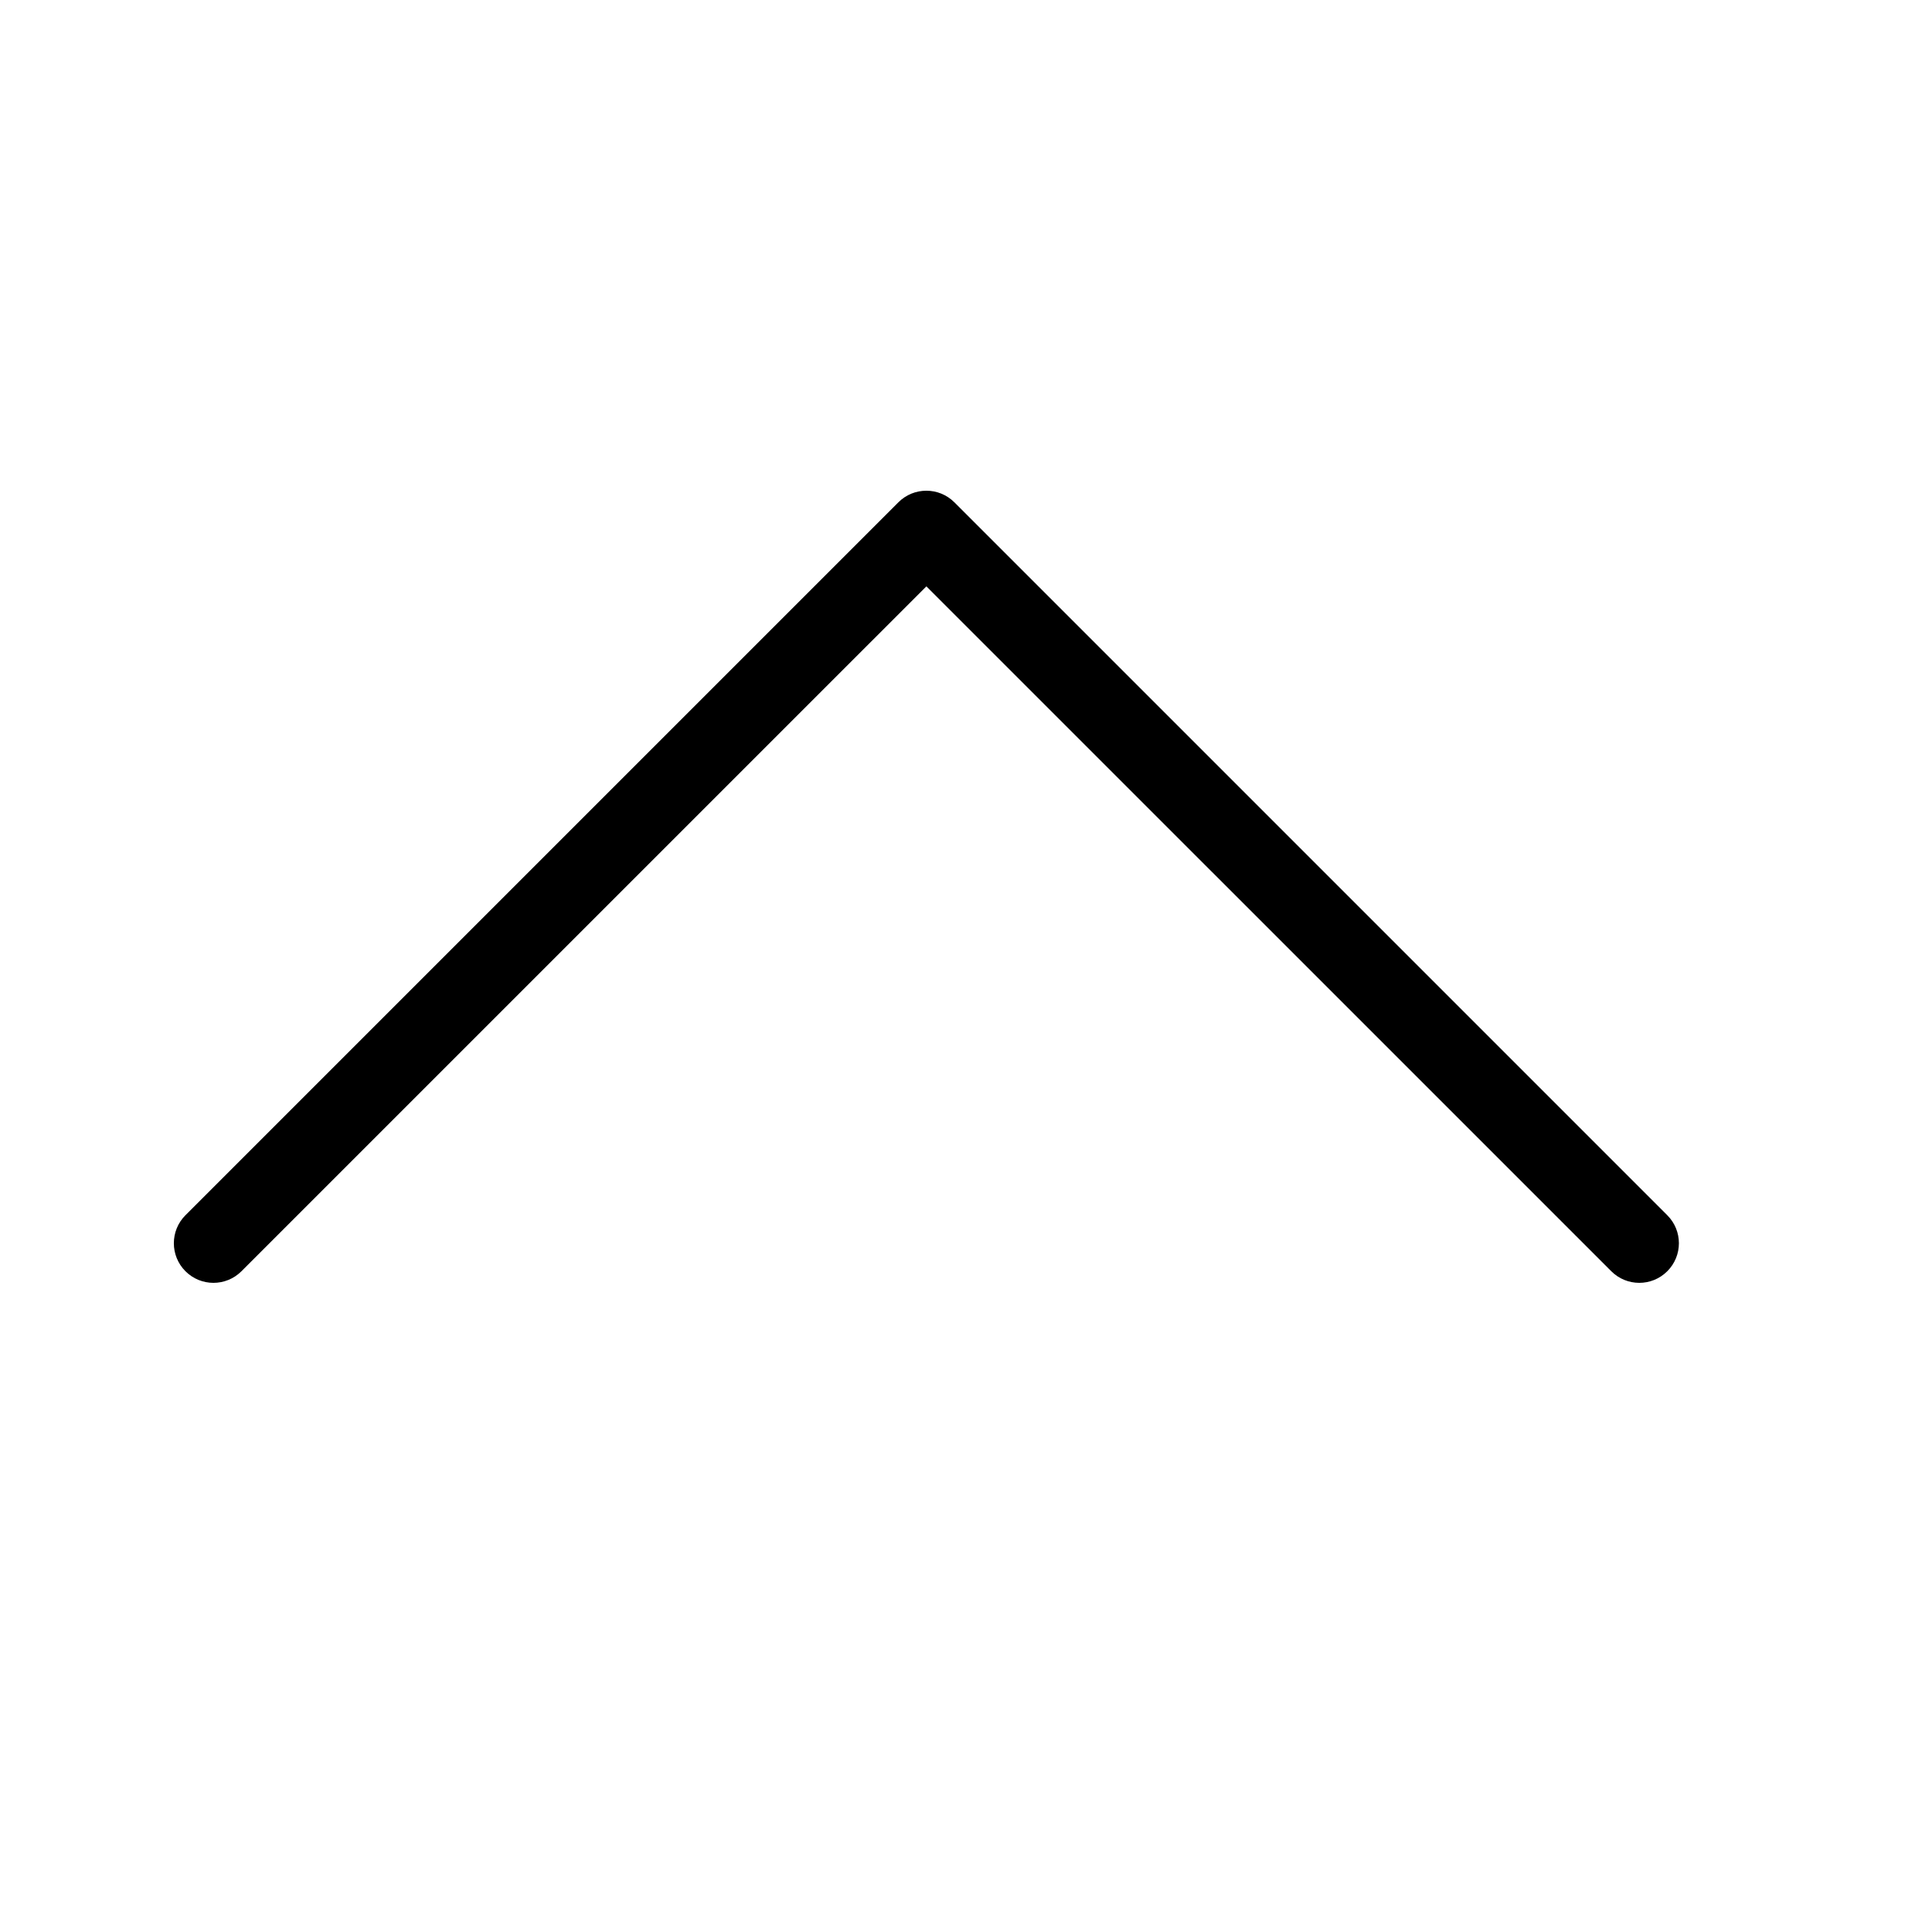
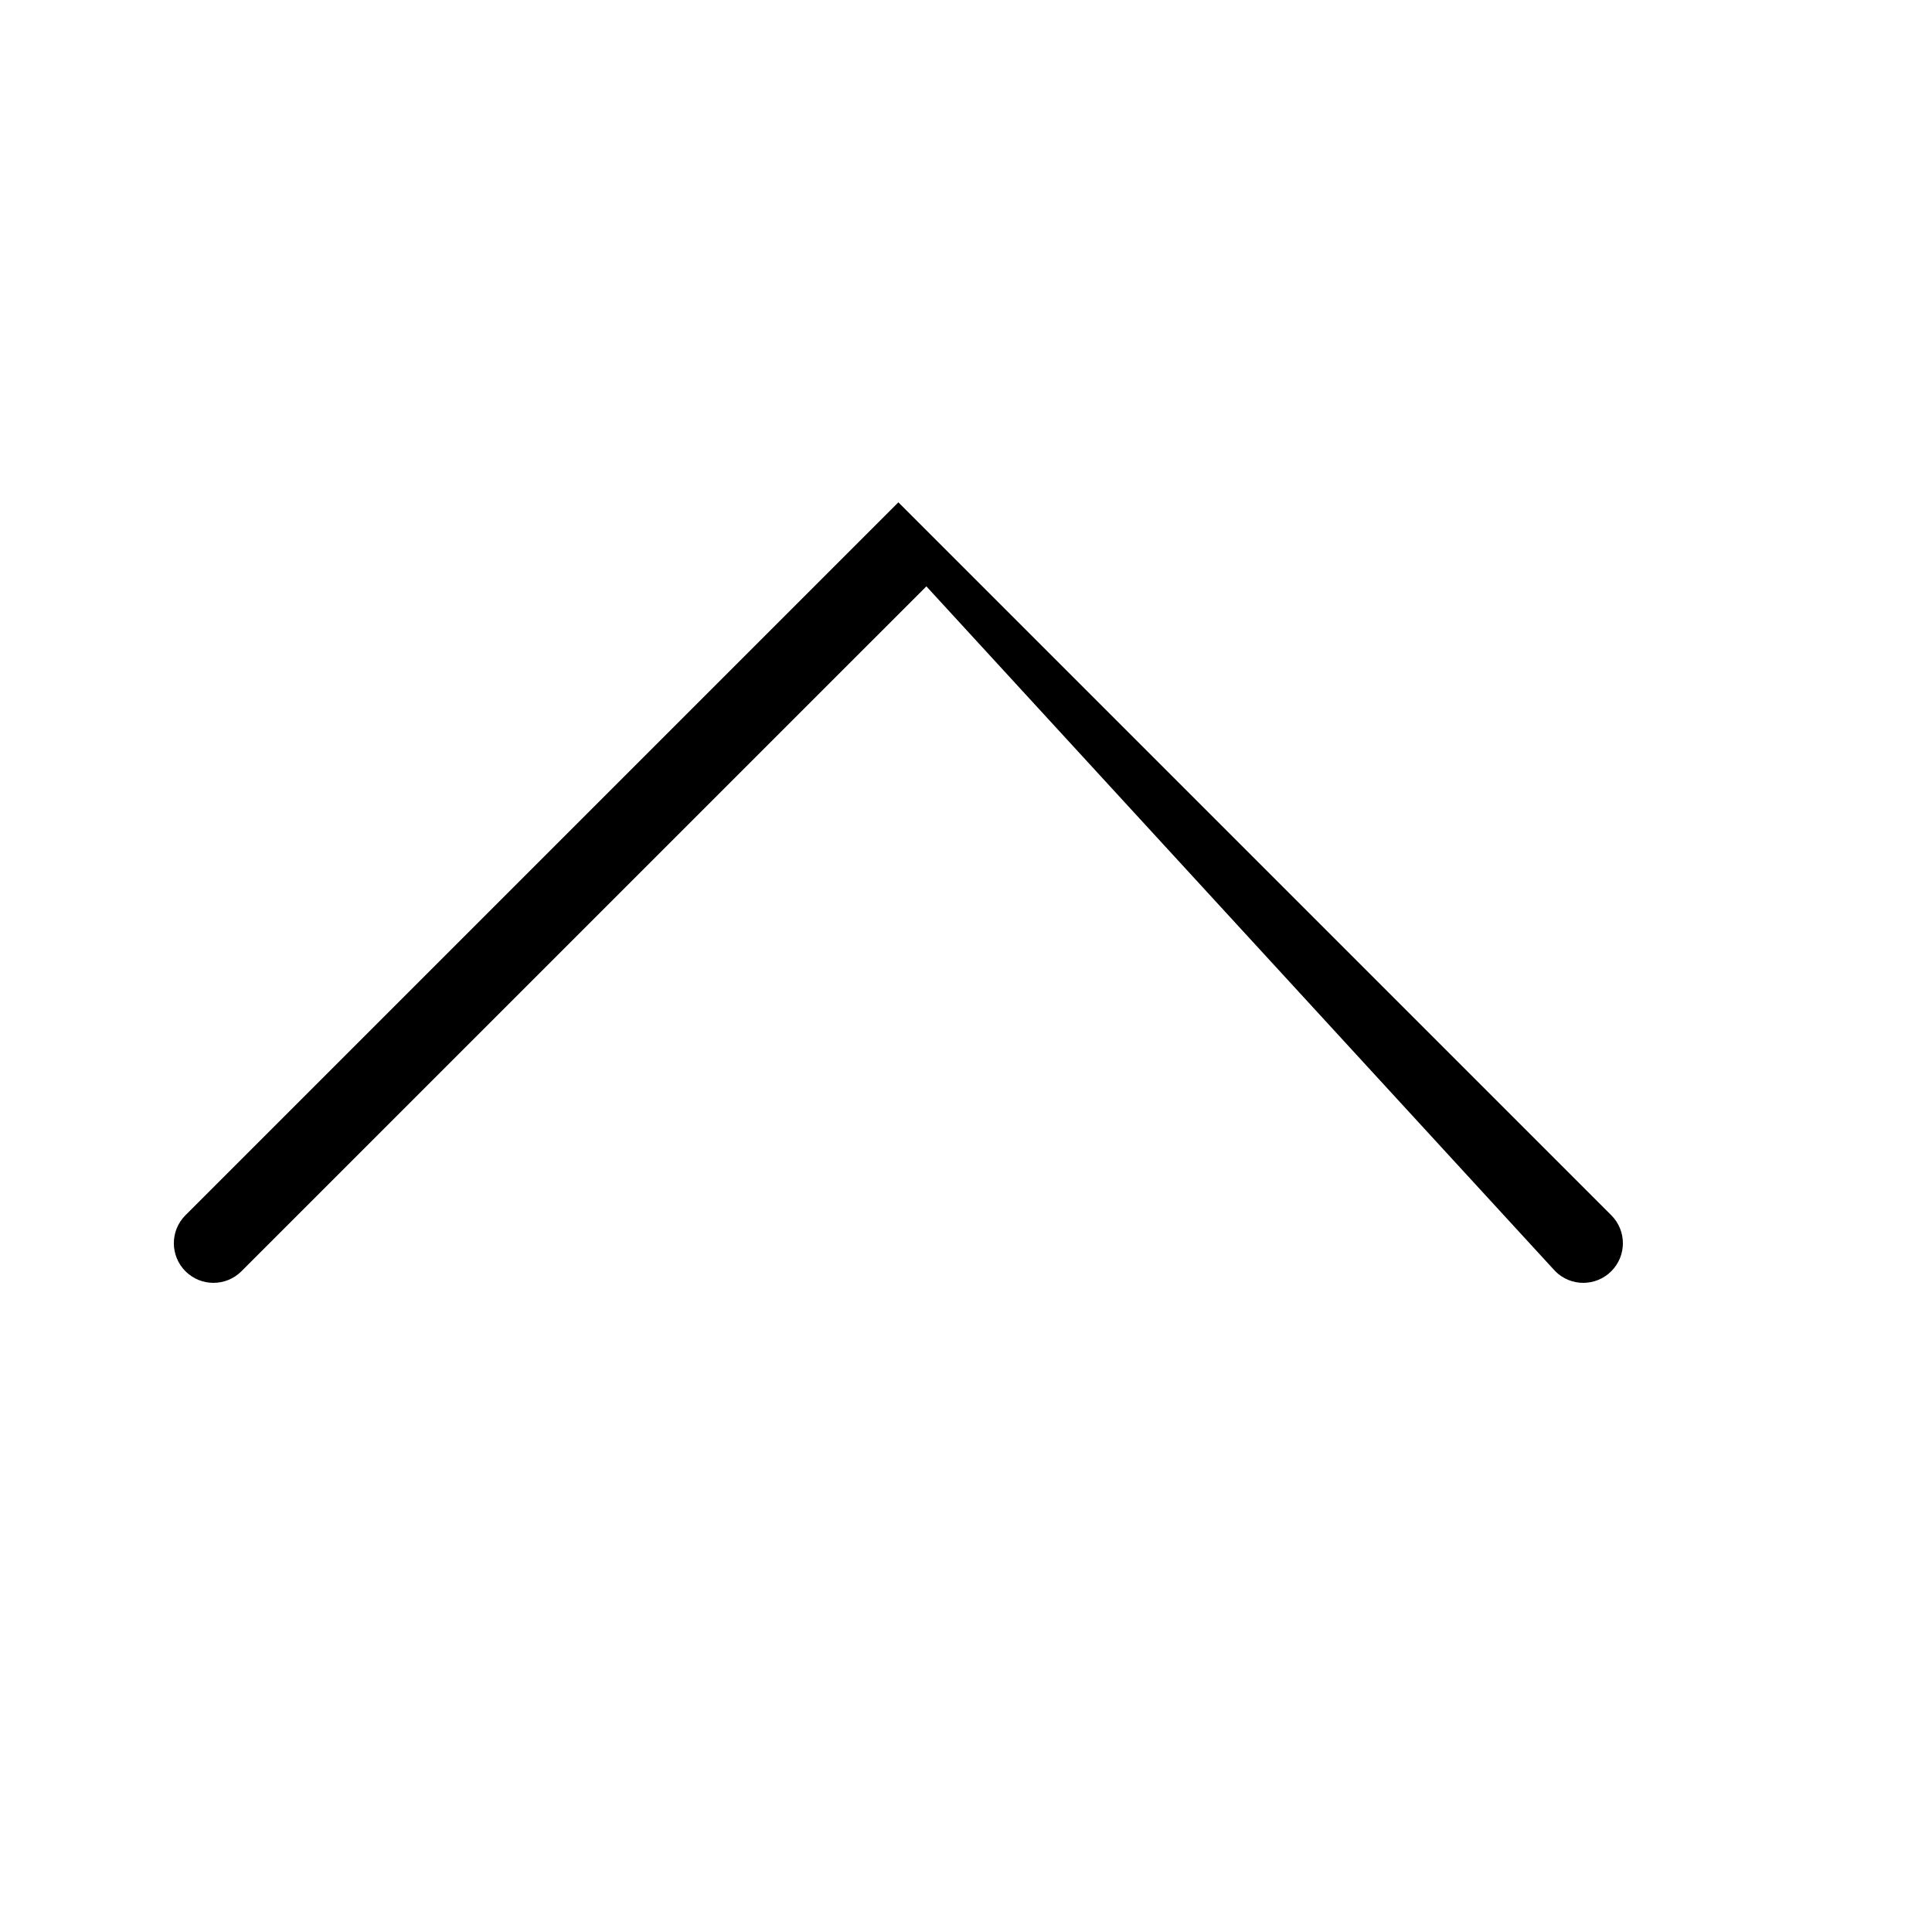
<svg xmlns="http://www.w3.org/2000/svg" fill="#000000" width="800px" height="800px" version="1.1" viewBox="144 144 512 512">
-   <path d="m389.5 299.39-181.51 181.5c-4.098 4.102-10.746 4.102-14.844 0-4.098-4.098-4.098-10.742 0-14.84l188.93-188.93c4.098-4.102 10.742-4.102 14.844 0l188.93 188.93c4.102 4.098 4.102 10.742 0 14.84-4.098 4.102-10.742 4.102-14.844 0z" />
+   <path d="m389.5 299.39-181.51 181.5c-4.098 4.102-10.746 4.102-14.844 0-4.098-4.098-4.098-10.742 0-14.84l188.93-188.93l188.93 188.93c4.102 4.098 4.102 10.742 0 14.84-4.098 4.102-10.742 4.102-14.844 0z" />
</svg>